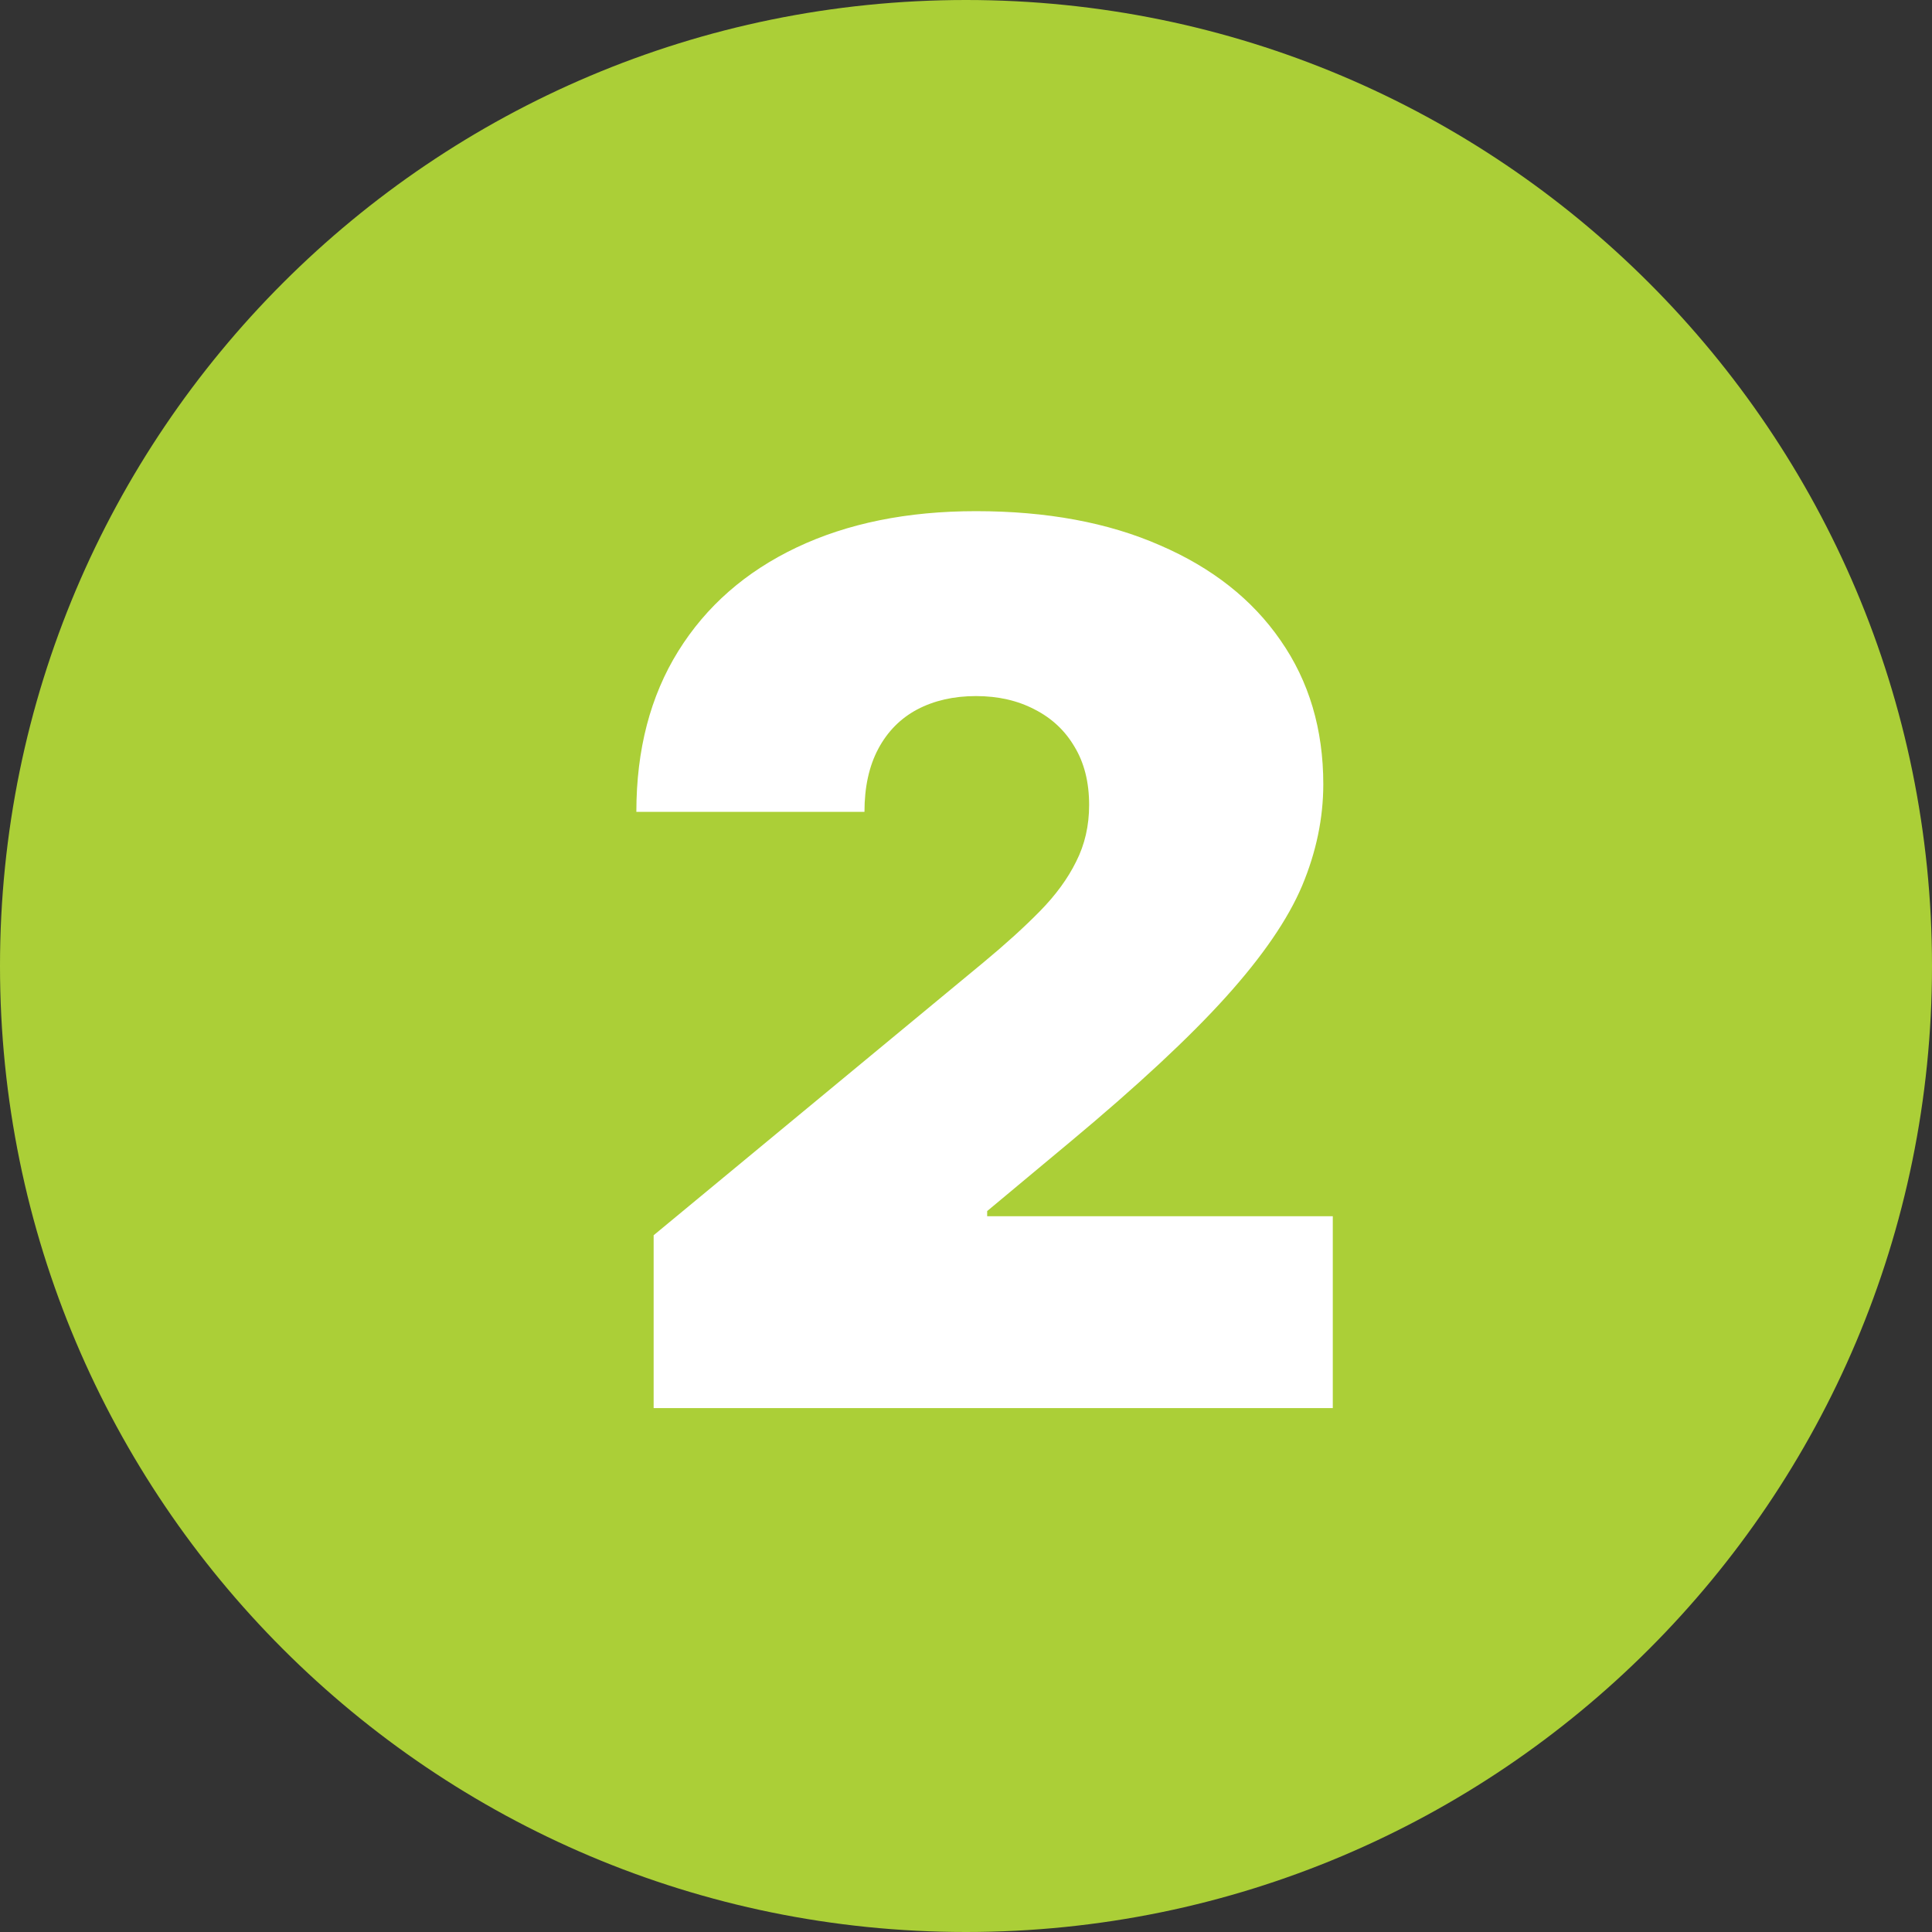
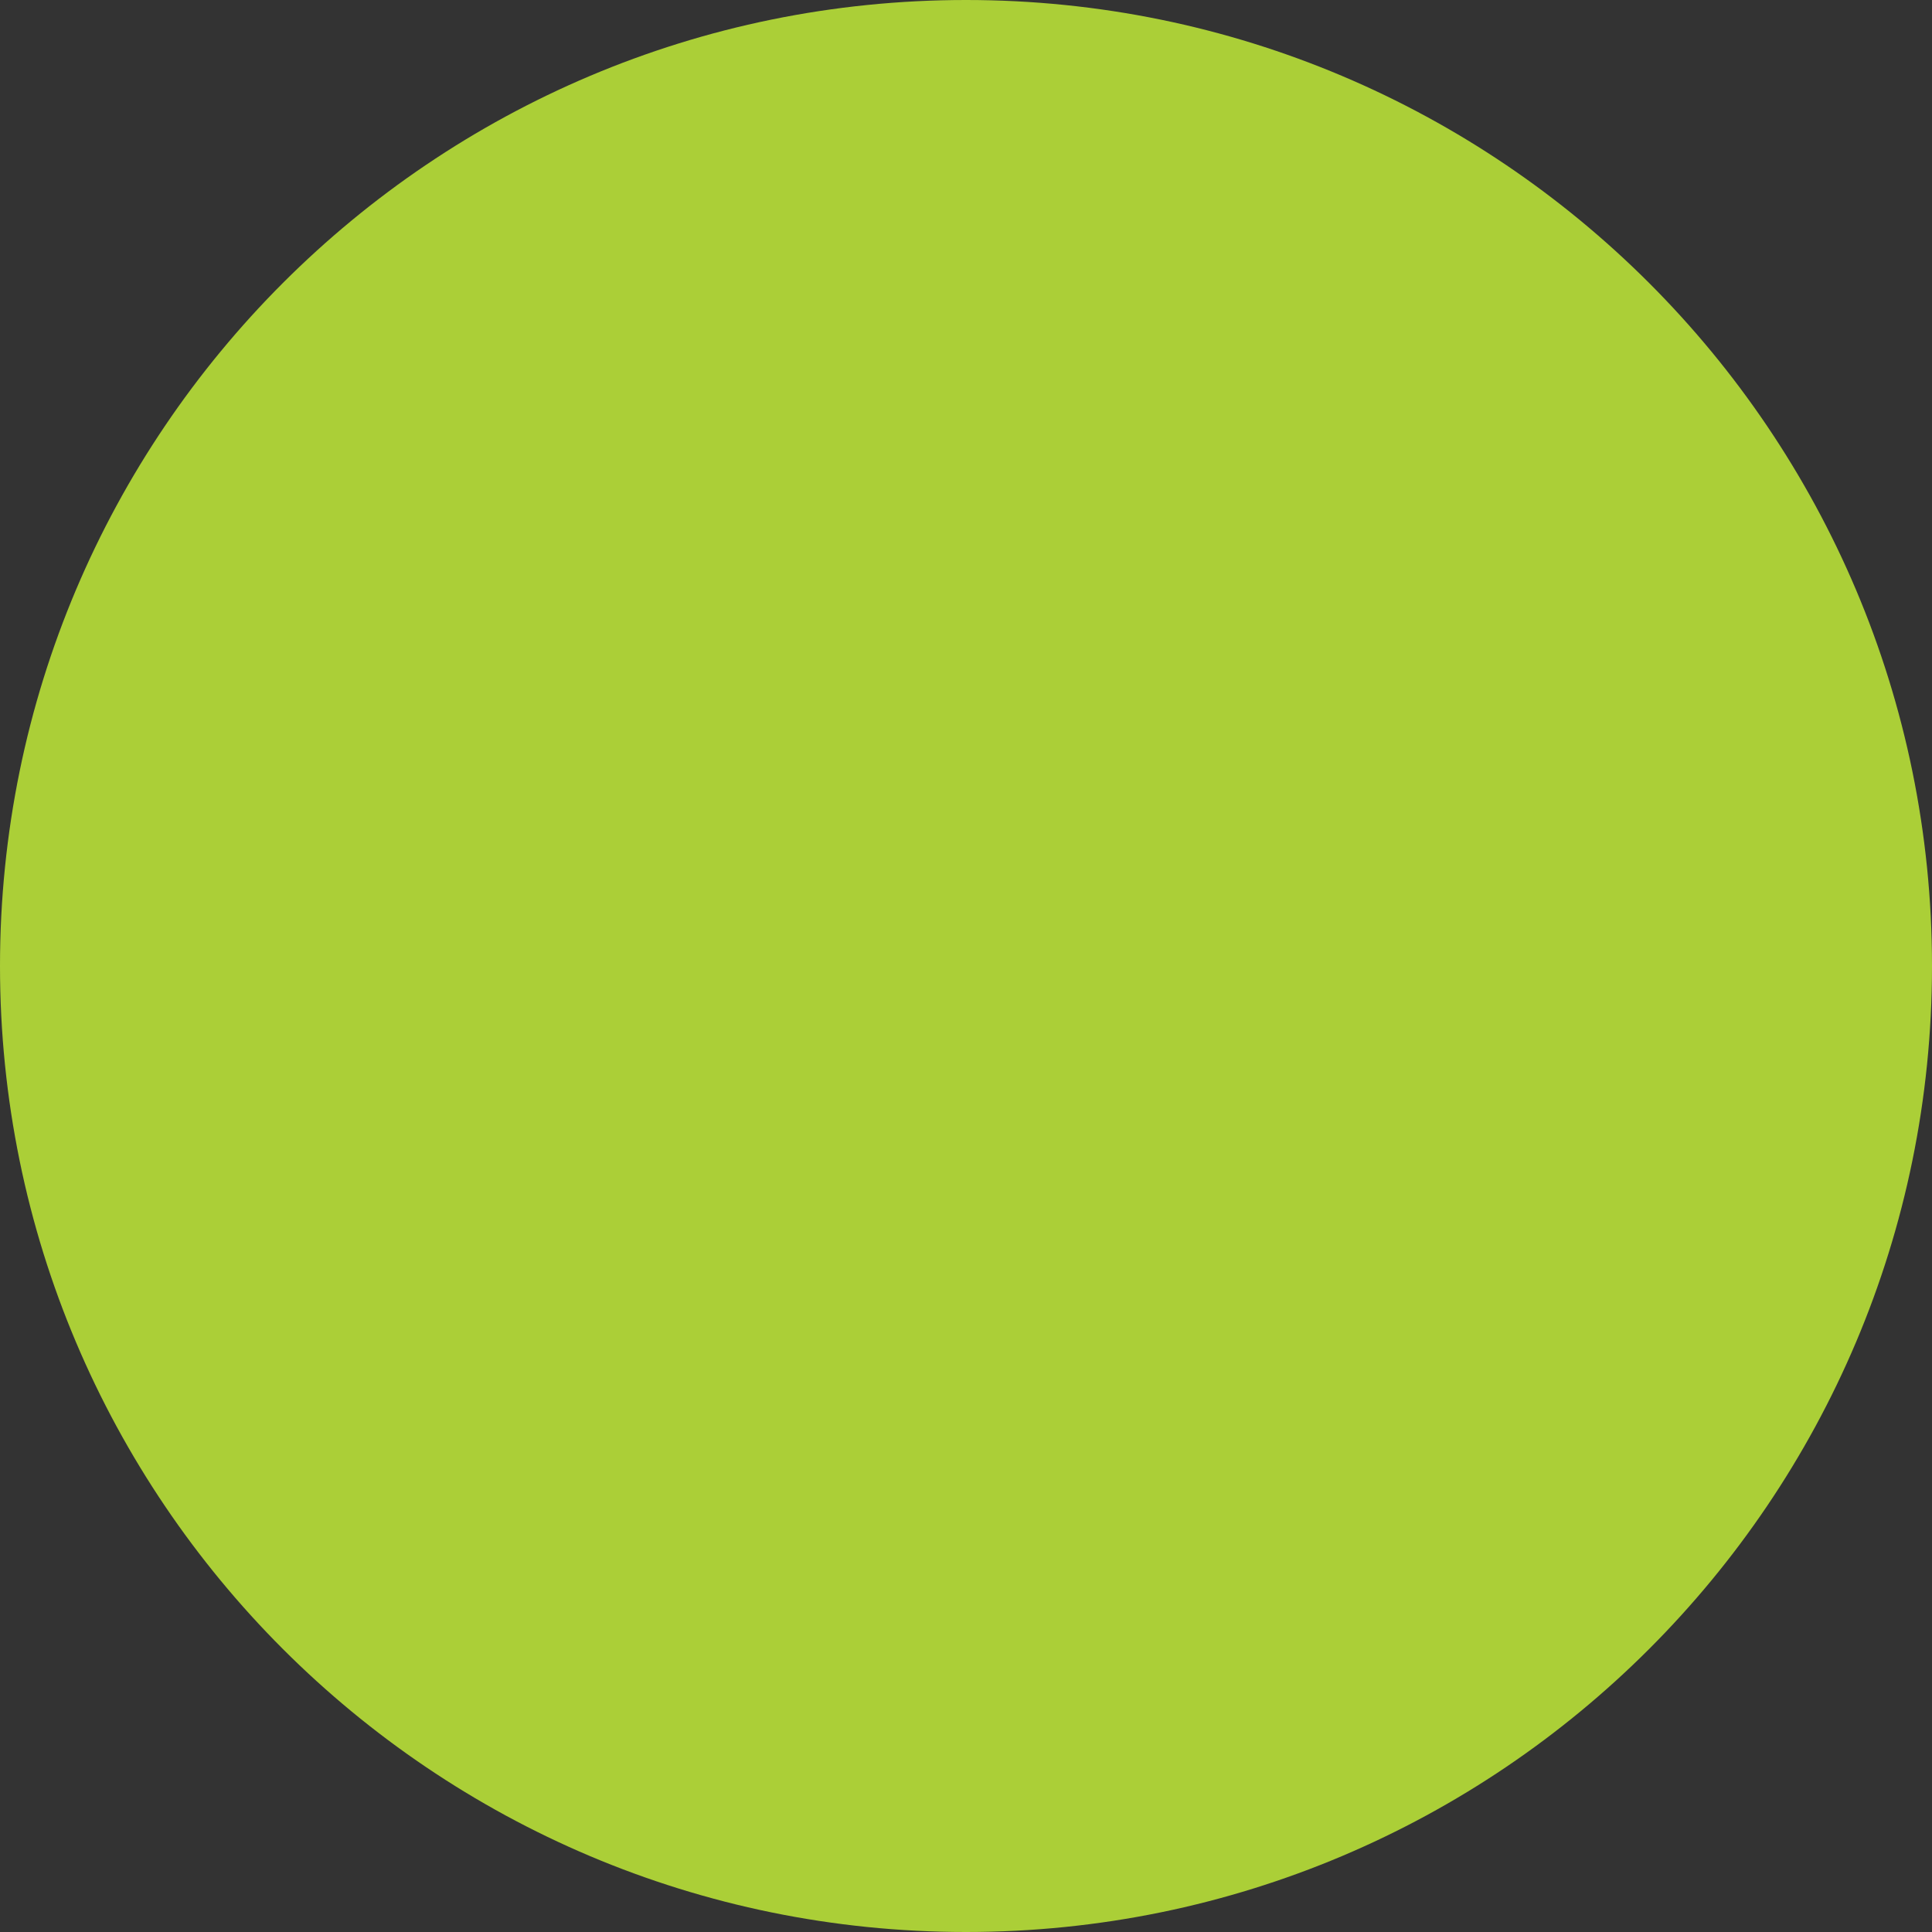
<svg xmlns="http://www.w3.org/2000/svg" width="354" height="354" viewBox="0 0 354 354" fill="none">
  <rect x="0" y="0" width="354" height="354" fill="#333333" stroke="none" />
  <path d="M177 354C274.754 354 354 274.754 354 177C354 79.246 274.754 0 177 0C79.246 0 0 79.246 0 177C0 274.754 79.246 354 177 354Z" fill="#ABCF37" />
-   <path d="M119.766 258V226.335L180.245 176.305C184.256 172.98 187.687 169.867 190.536 166.964C193.439 164.009 195.656 160.974 197.186 157.861C198.769 154.747 199.561 151.29 199.561 147.49C199.561 143.321 198.664 139.759 196.869 136.804C195.128 133.848 192.7 131.579 189.587 129.996C186.473 128.36 182.884 127.542 178.821 127.542C174.757 127.542 171.168 128.36 168.055 129.996C164.994 131.632 162.619 134.033 160.93 137.199C159.241 140.366 158.397 144.218 158.397 148.757H116.6C116.6 137.358 119.159 127.542 124.278 119.309C129.397 111.076 136.627 104.743 145.968 100.31C155.31 95.877 166.26 93.66 178.821 93.66C191.803 93.66 203.044 95.745 212.543 99.914C222.096 104.031 229.458 109.836 234.63 117.33C239.854 124.824 242.467 133.611 242.467 143.691C242.467 149.918 241.174 156.119 238.588 162.294C236.002 168.415 231.358 175.197 224.655 182.638C217.953 190.079 208.427 198.945 196.078 209.236L180.879 221.902V222.852H244.208V258H119.766Z" fill="white" />
</svg>